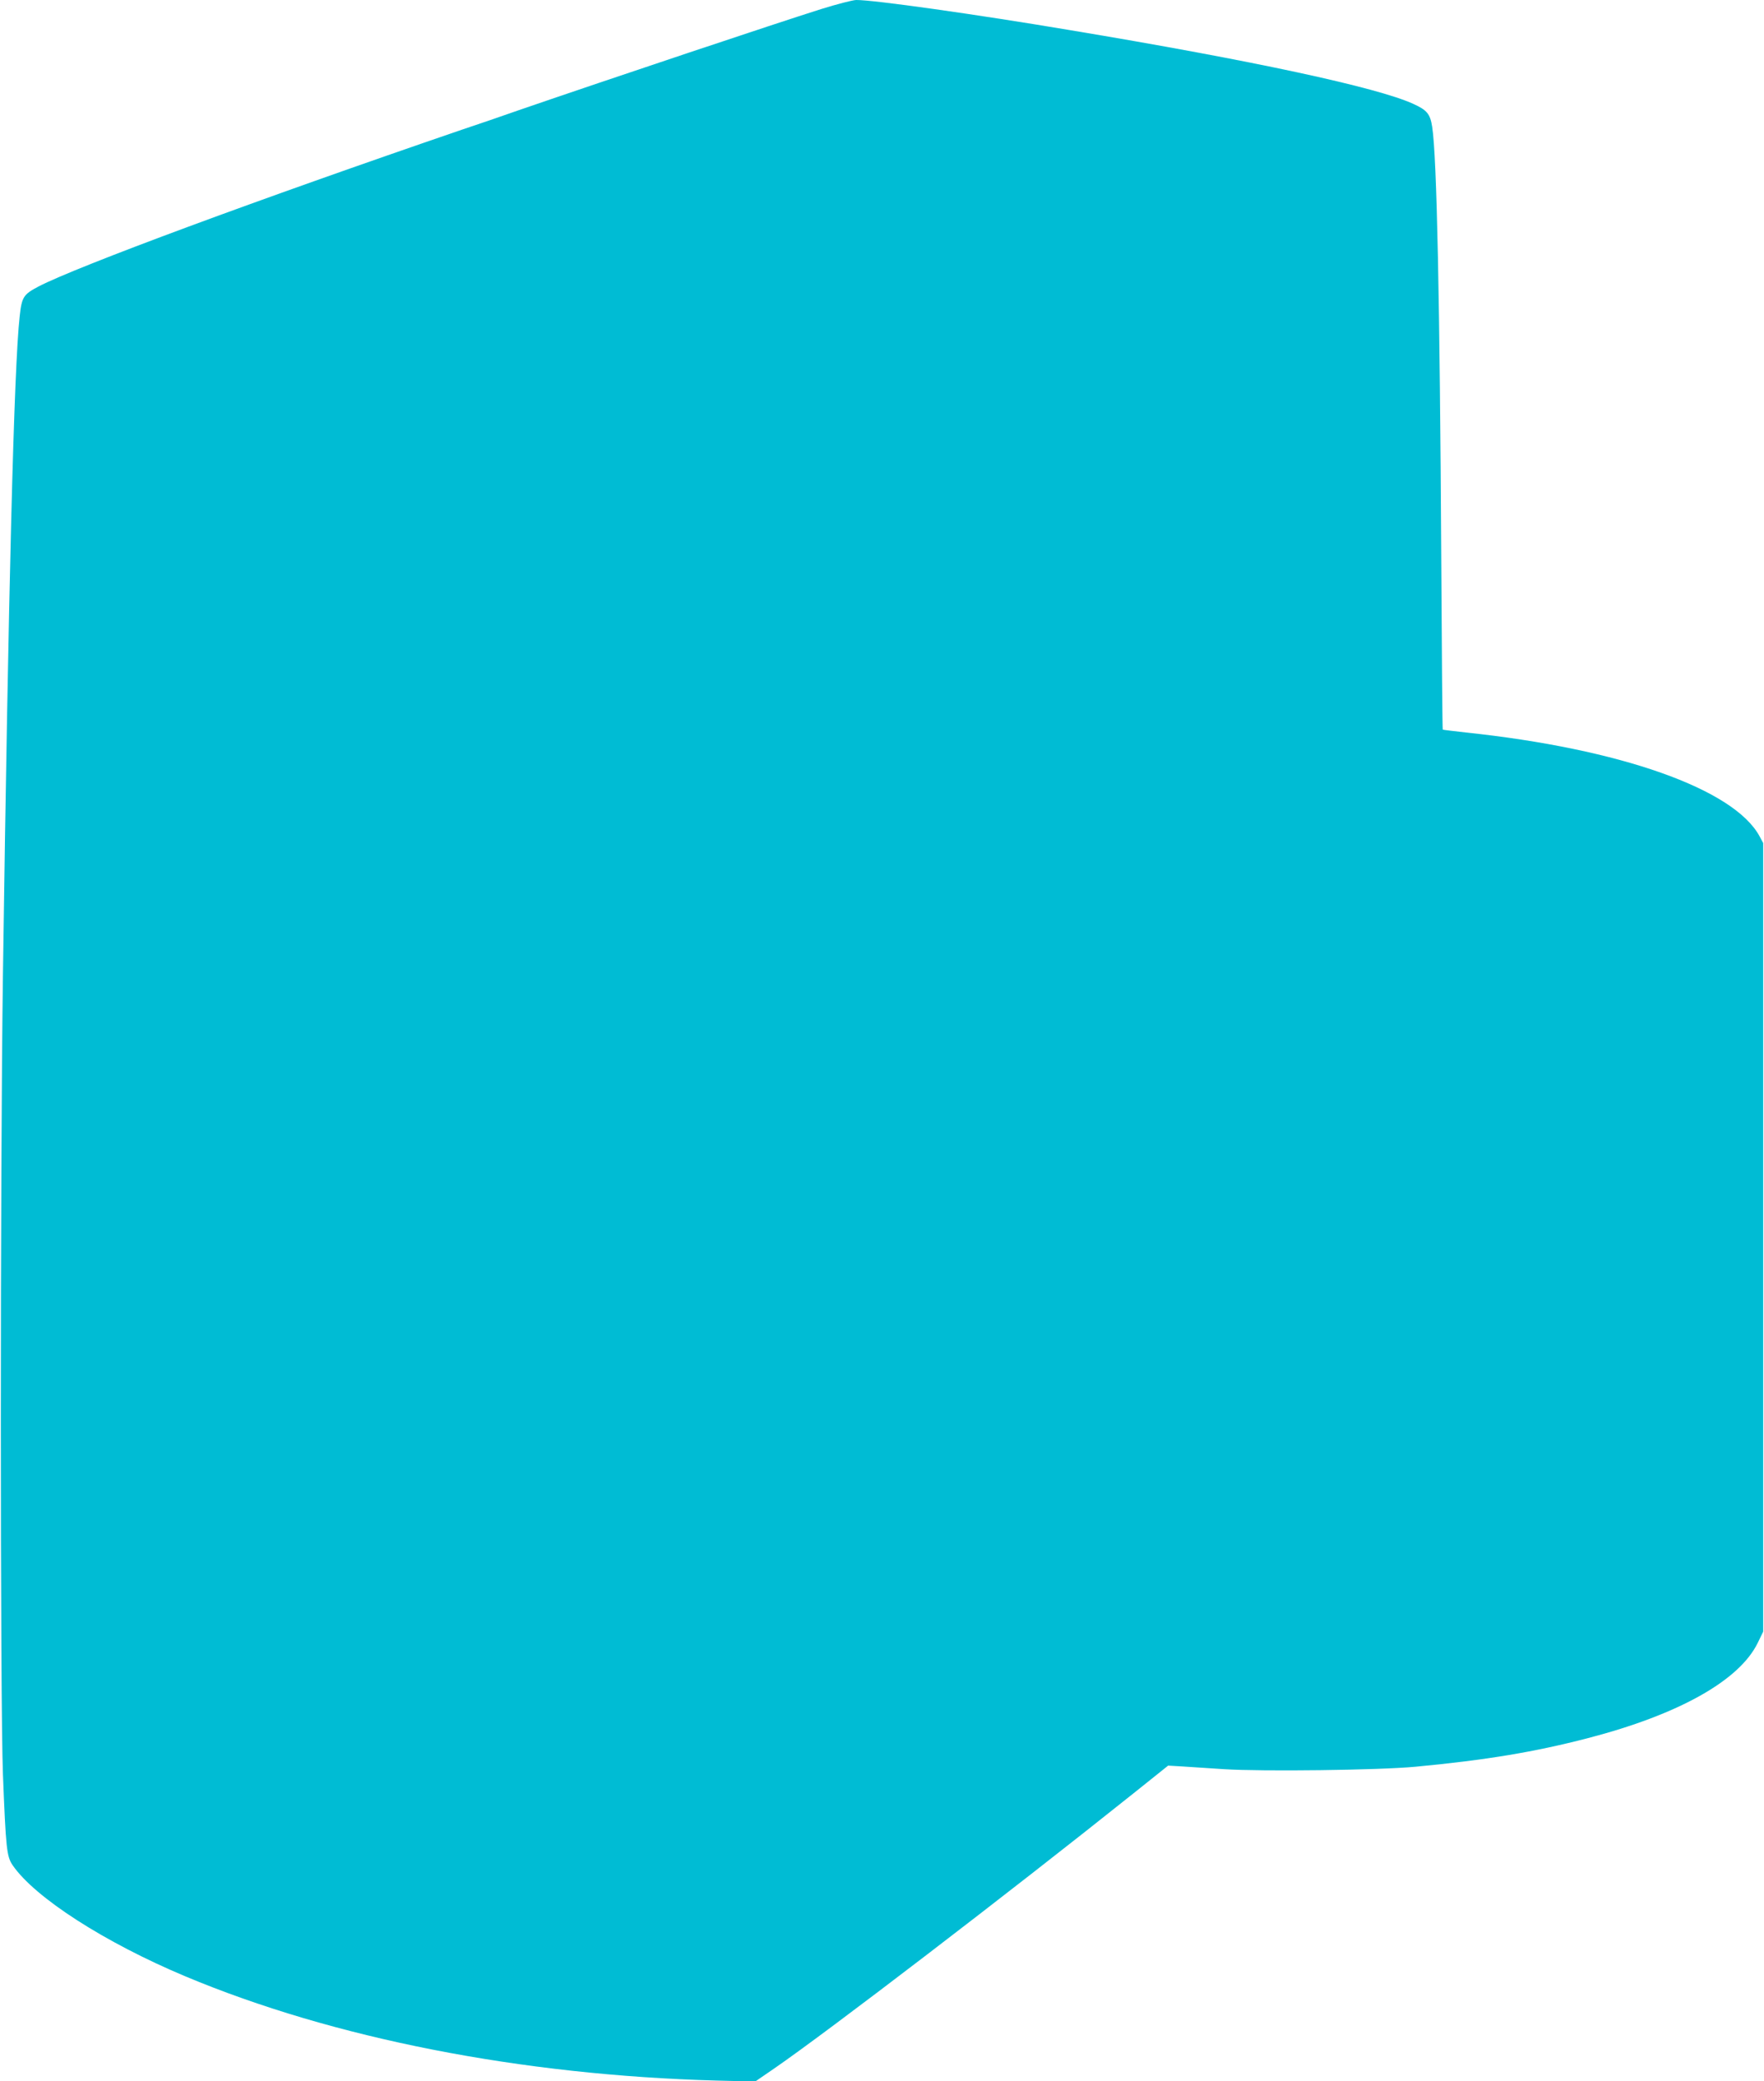
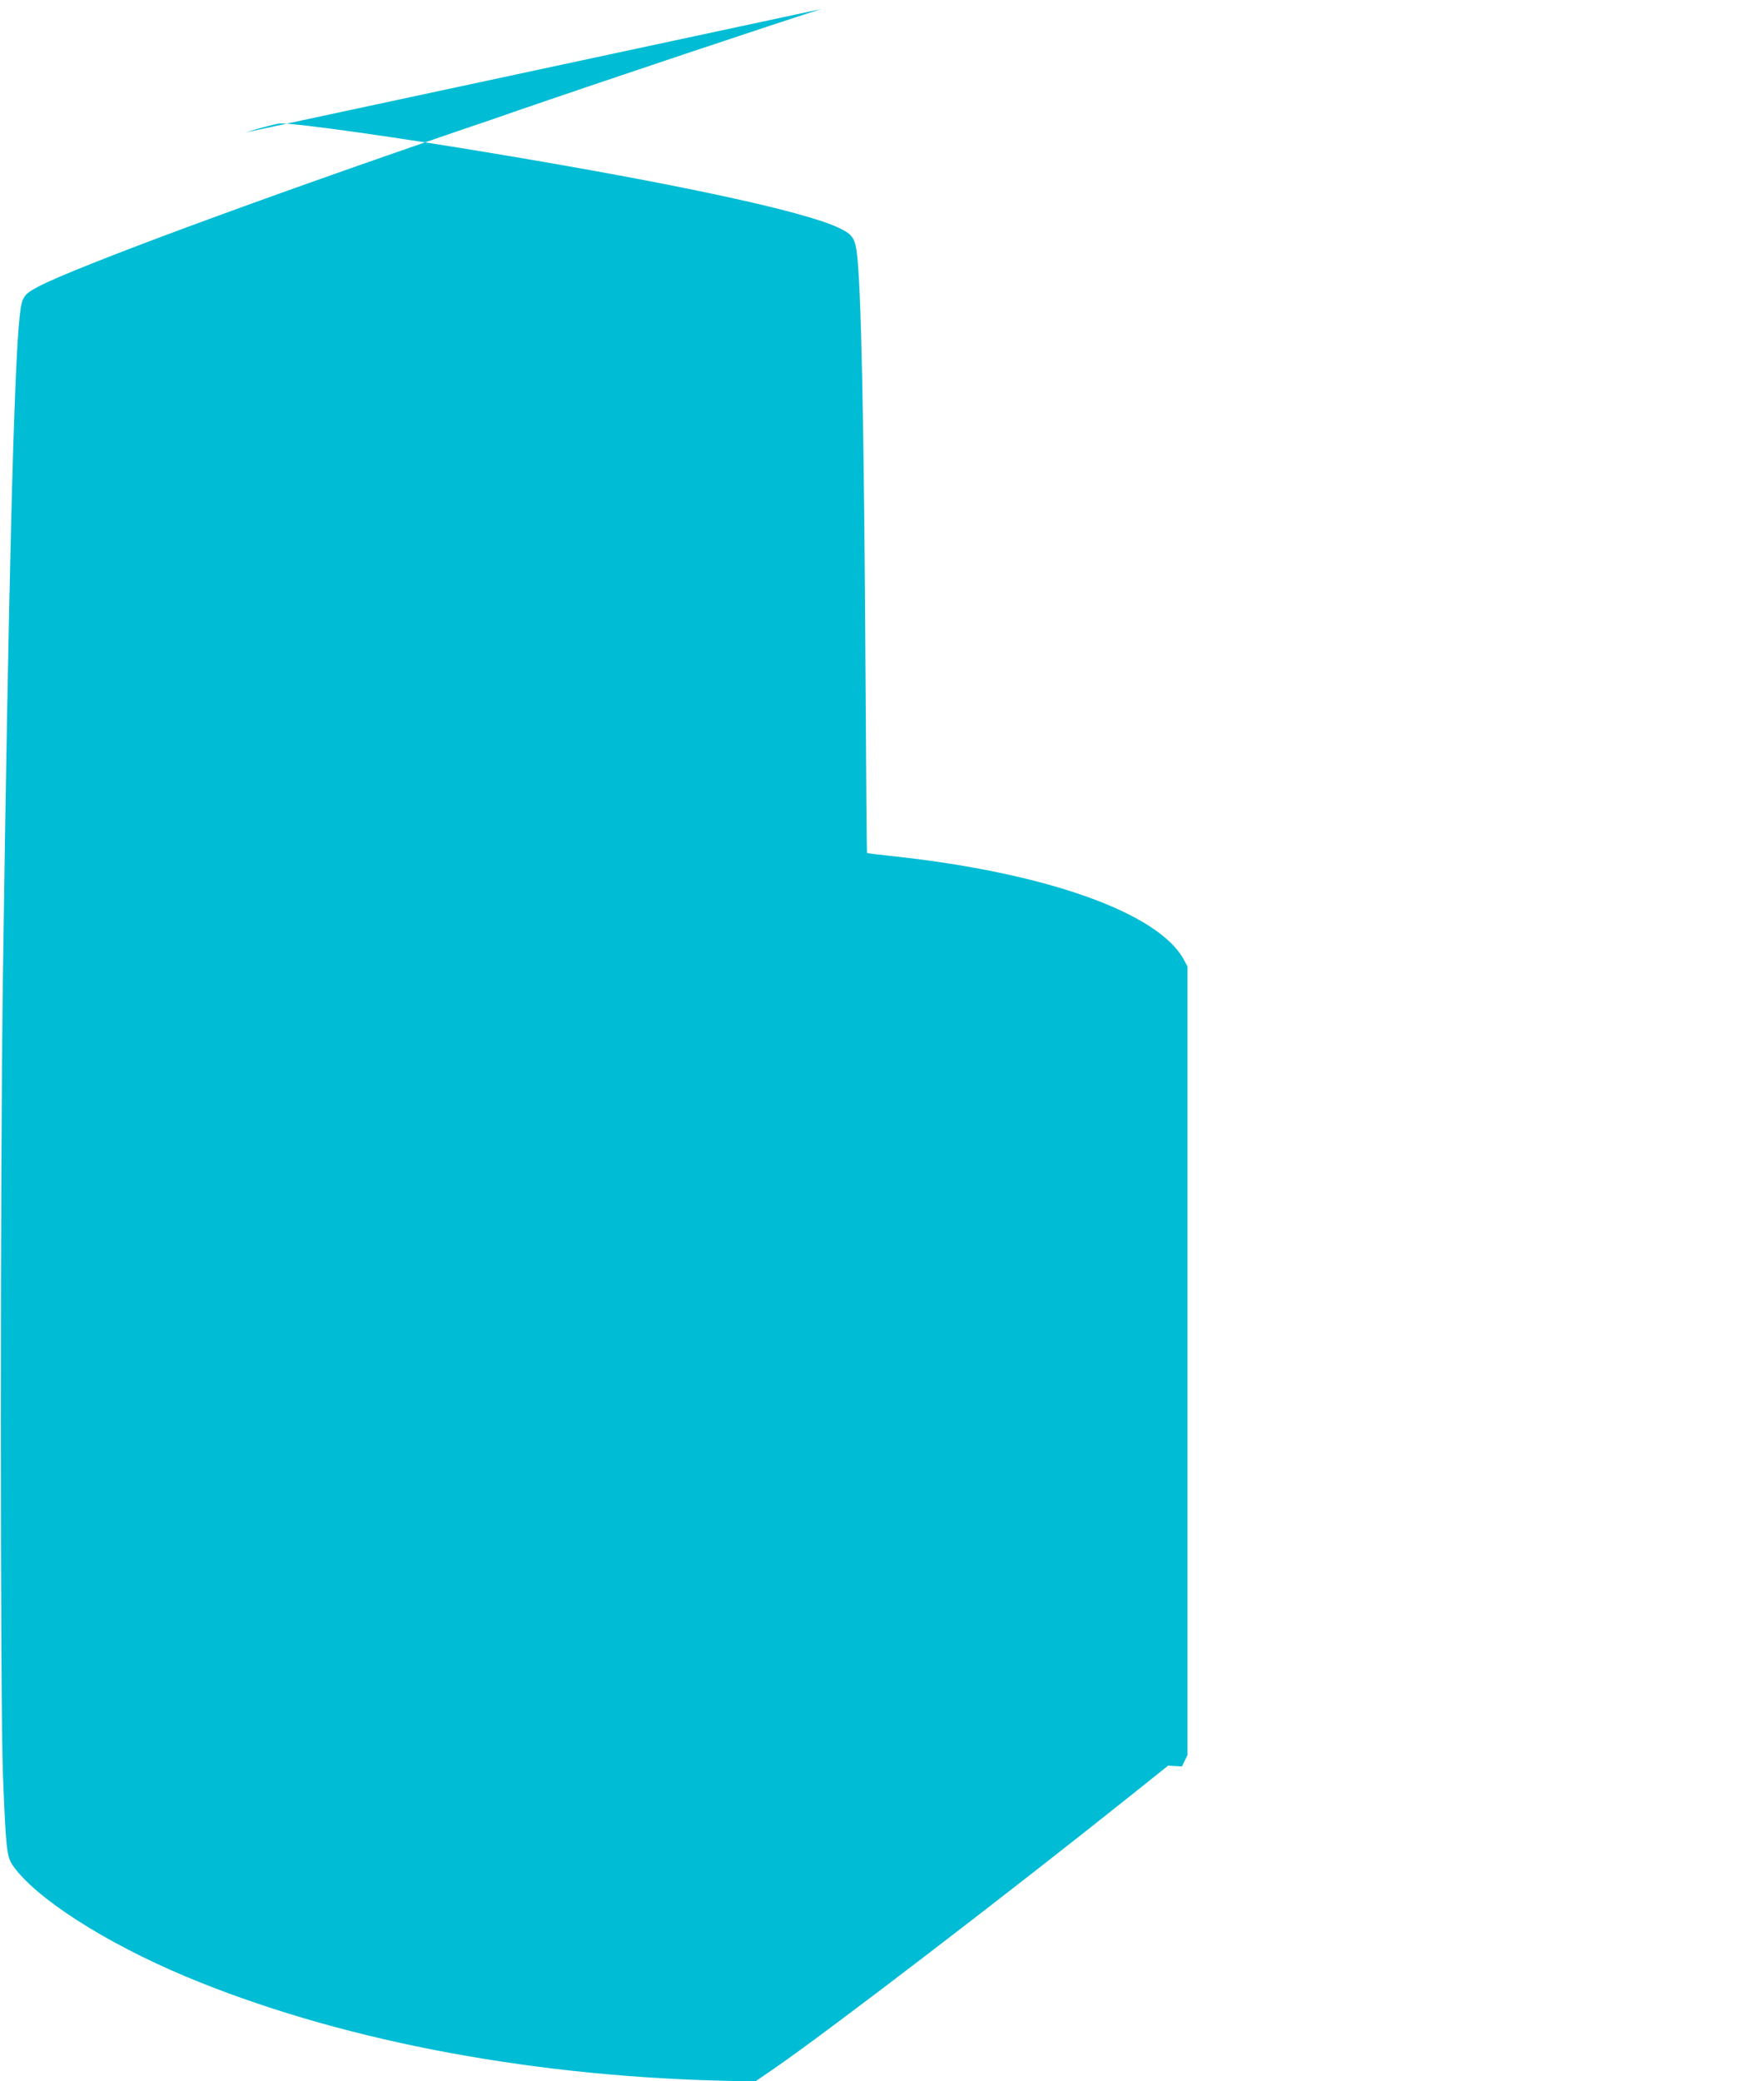
<svg xmlns="http://www.w3.org/2000/svg" version="1.0" width="1085pt" height="1280pt" viewBox="0 0 1085 1280" preserveAspectRatio="xMidYMid meet">
  <g transform="translate(0,1280) scale(0.1,-0.1)" fill="#00bcd4" stroke="none">
-     <path d="M5050 12744 c-291 -92 -1278 -422 -1860 -622 -96 -34 -254 -88 -350 -120 -1250 -428 -2364 -840 -2603 -964 -93 -49 -103 -64 -116 -184 -35 -313 -69 -1664 -103 -4054 -17 -1200 -17 -4461 0 -4910 18 -459 23 -508 60 -562 137 -199 566 -475 1062 -683 911 -382 2066 -608 3265 -641 l240 -6 118 81 c327 225 1440 1077 2207 1690 l215 172 85 -5 c47 -3 164 -11 260 -17 237 -15 950 -6 1175 15 436 41 735 91 1062 176 558 145 931 354 1044 585 l34 70 0 2425 0 2425 -22 41 c-156 291 -857 539 -1807 639 -77 9 -141 16 -142 18 -2 1 -6 468 -9 1037 -9 1593 -27 2486 -56 2670 -12 79 -32 103 -116 141 -220 101 -984 266 -2108 453 -588 99 -1215 187 -1319 186 -23 -1 -120 -26 -216 -56z" />
+     <path d="M5050 12744 c-291 -92 -1278 -422 -1860 -622 -96 -34 -254 -88 -350 -120 -1250 -428 -2364 -840 -2603 -964 -93 -49 -103 -64 -116 -184 -35 -313 -69 -1664 -103 -4054 -17 -1200 -17 -4461 0 -4910 18 -459 23 -508 60 -562 137 -199 566 -475 1062 -683 911 -382 2066 -608 3265 -641 l240 -6 118 81 c327 225 1440 1077 2207 1690 l215 172 85 -5 l34 70 0 2425 0 2425 -22 41 c-156 291 -857 539 -1807 639 -77 9 -141 16 -142 18 -2 1 -6 468 -9 1037 -9 1593 -27 2486 -56 2670 -12 79 -32 103 -116 141 -220 101 -984 266 -2108 453 -588 99 -1215 187 -1319 186 -23 -1 -120 -26 -216 -56z" />
  </g>
</svg>